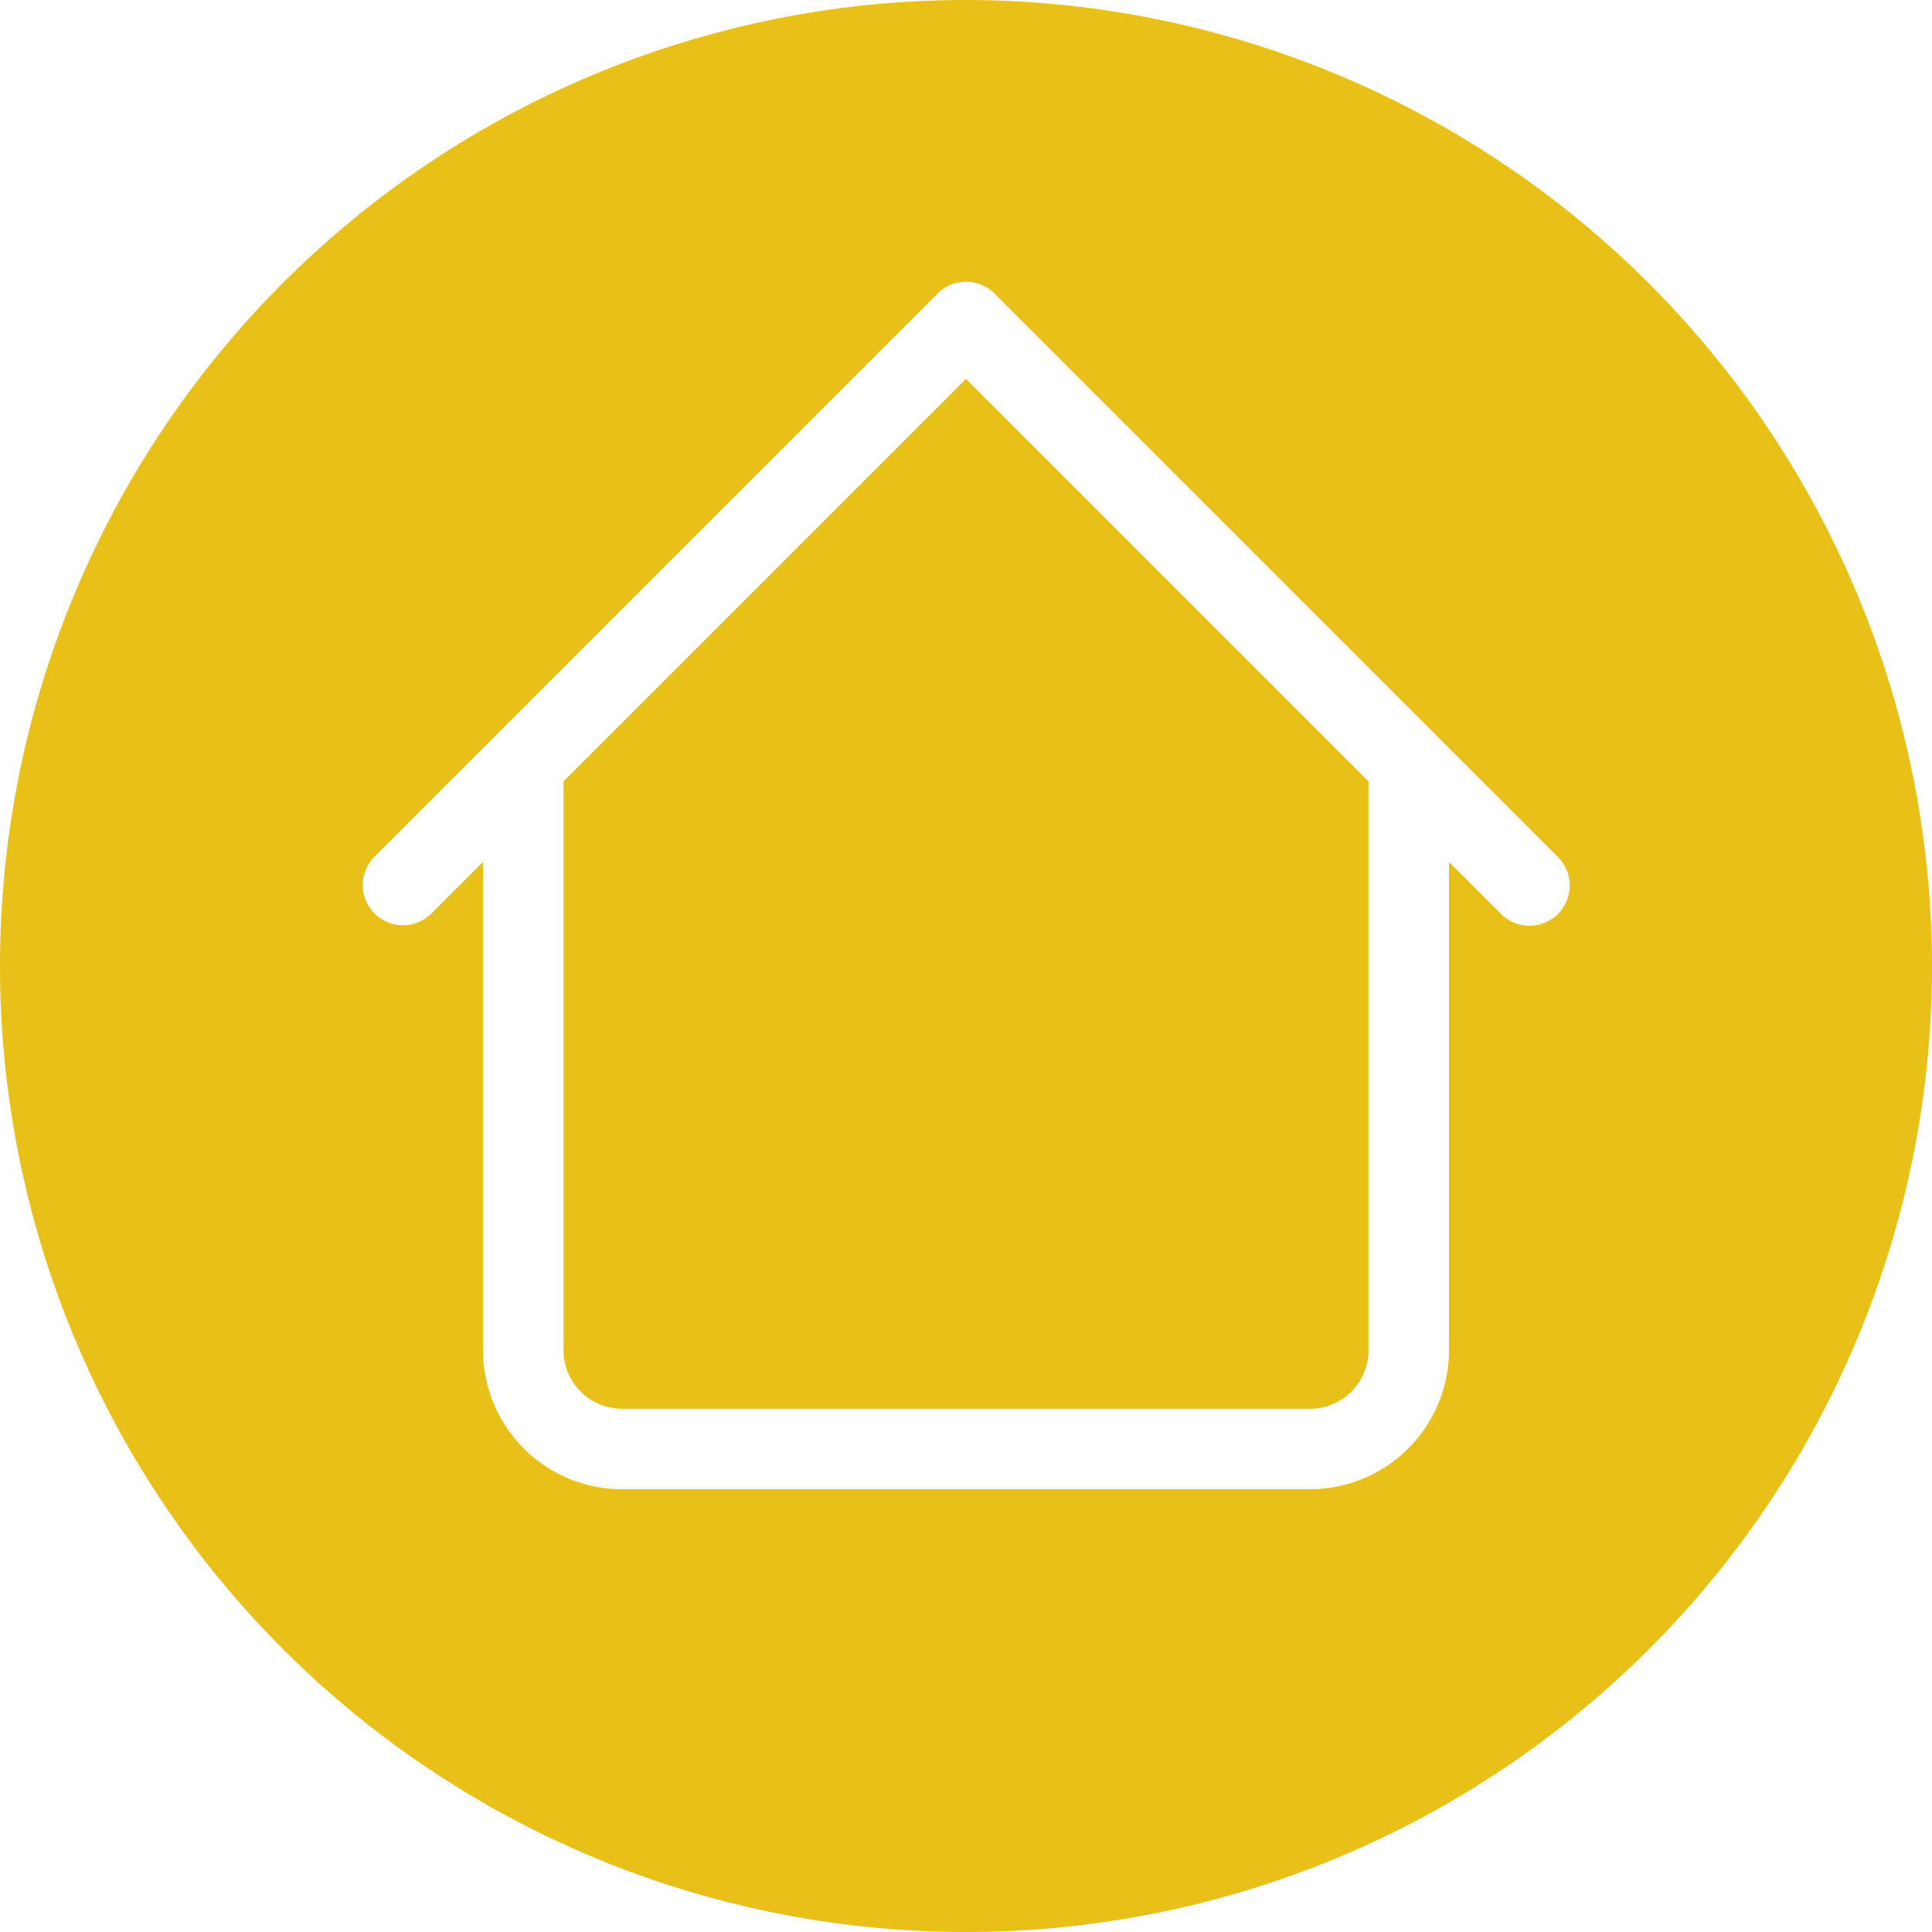
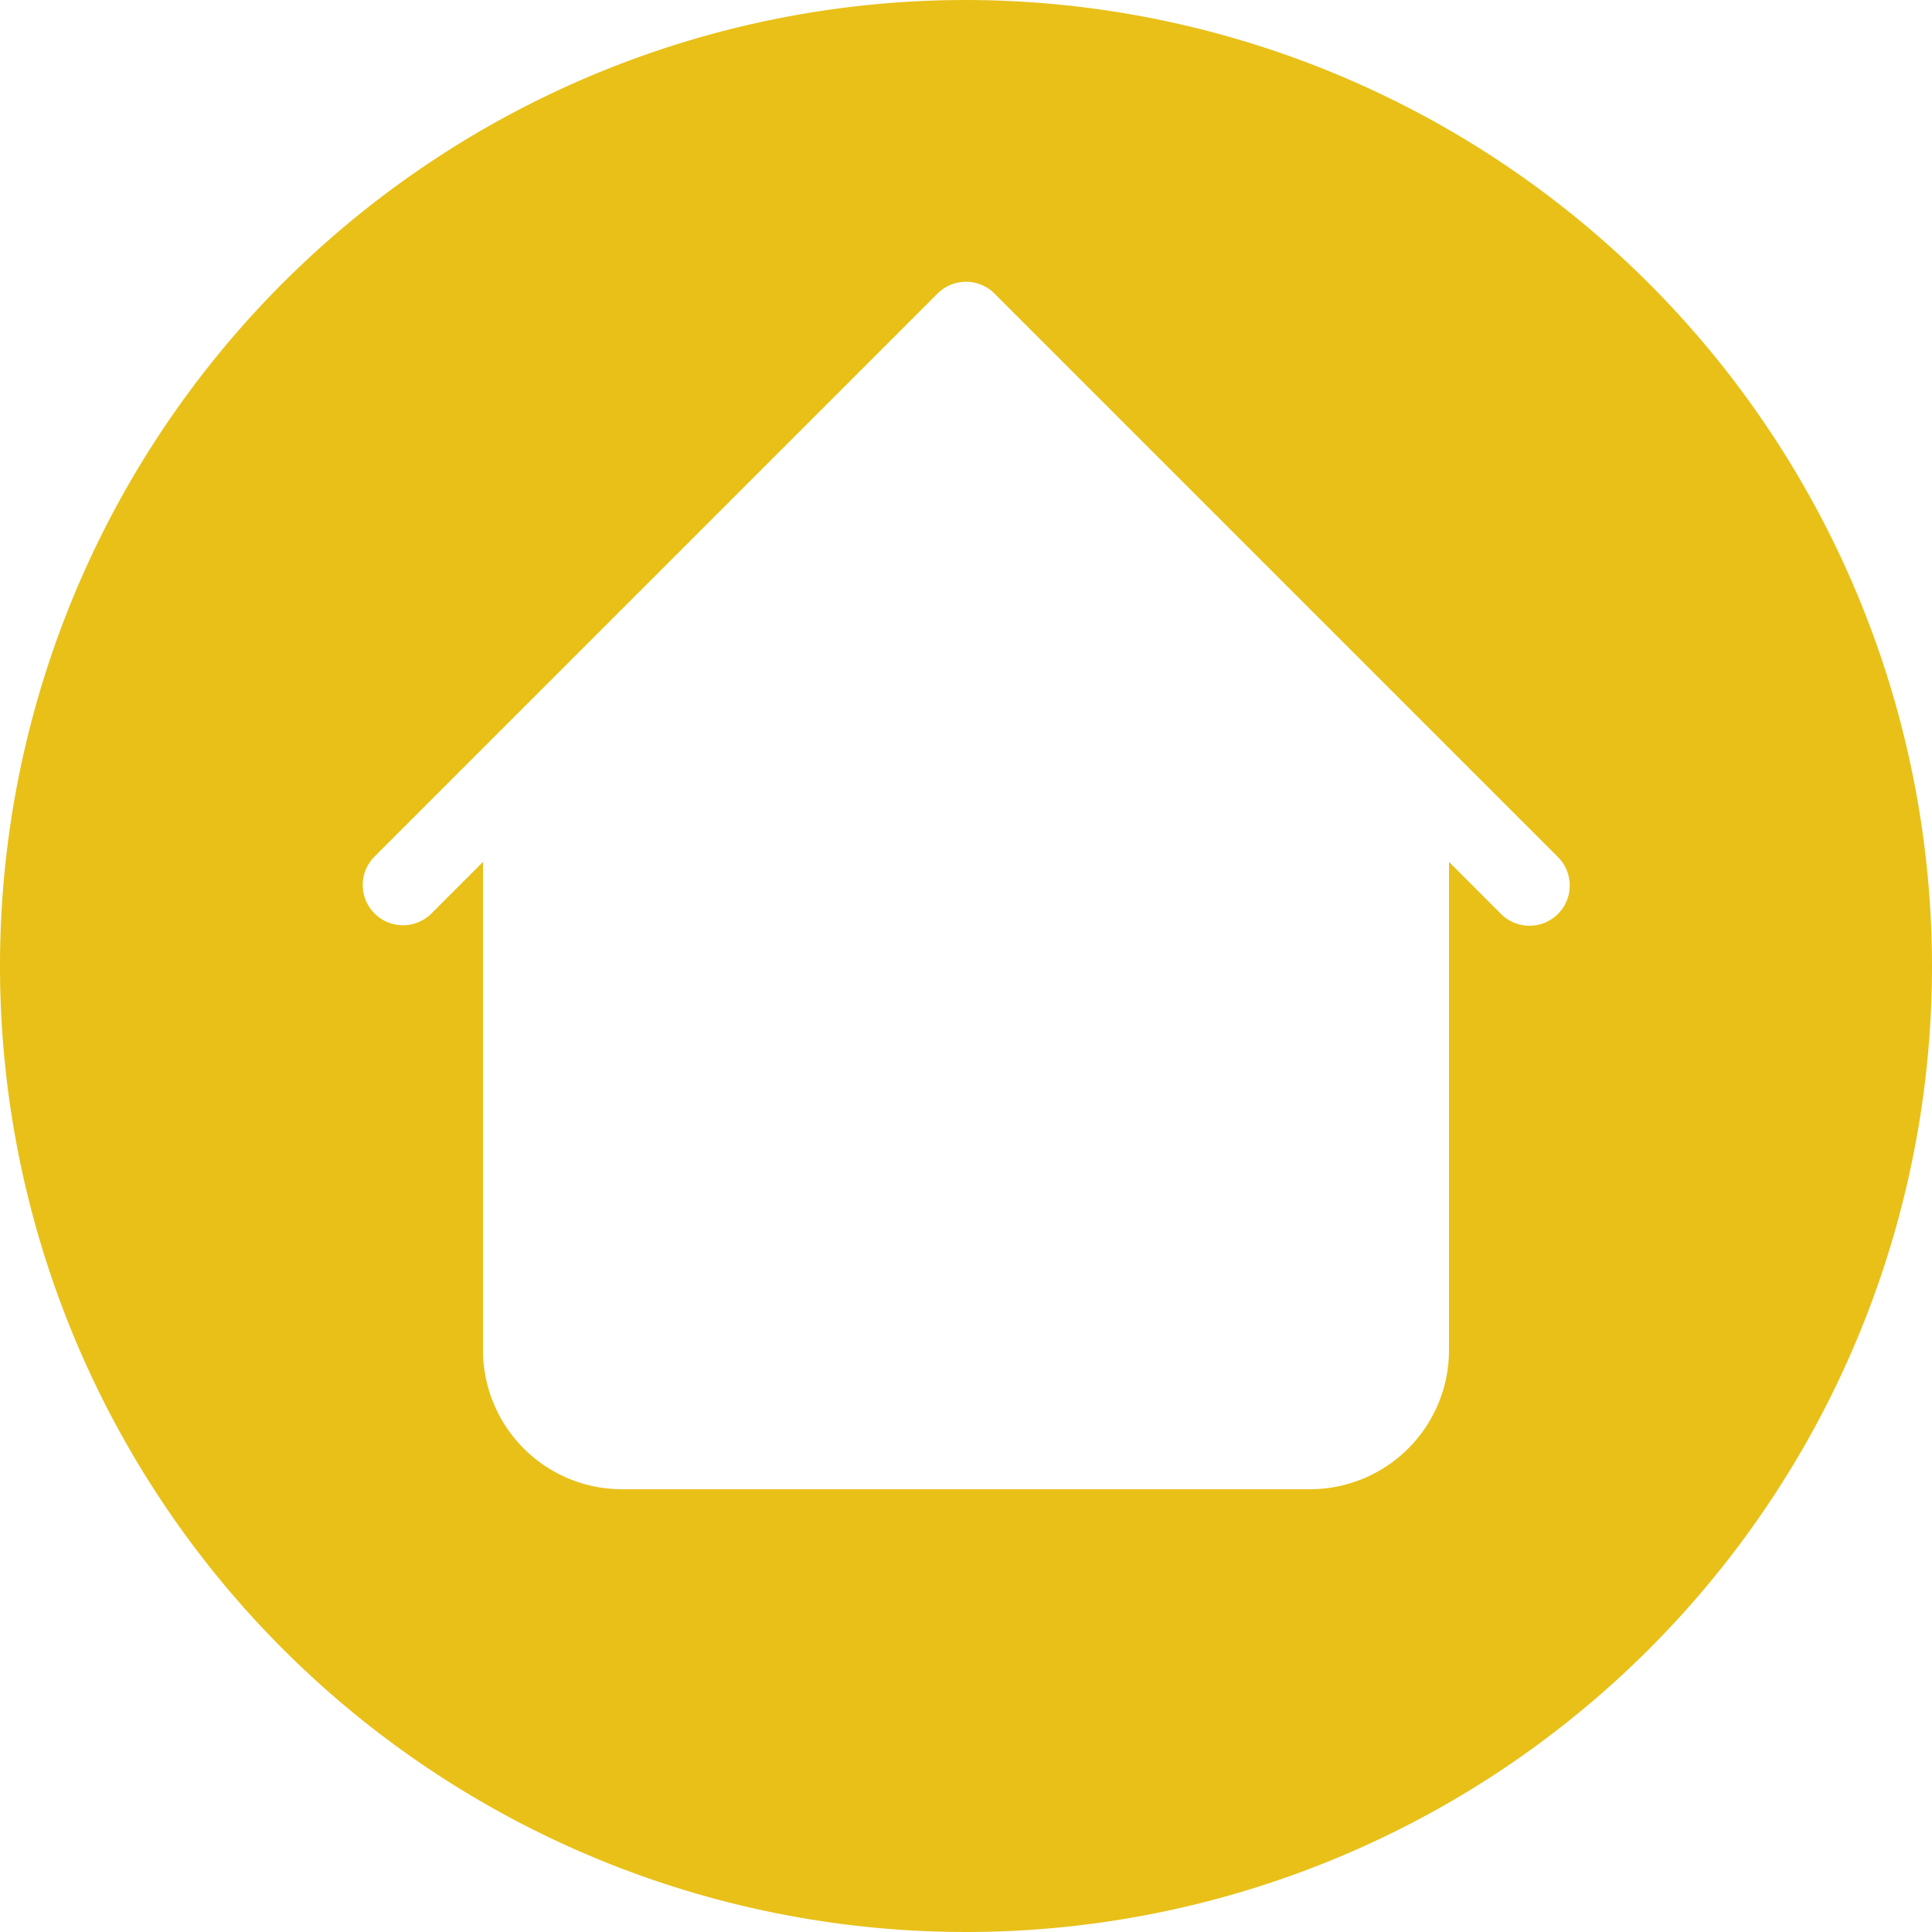
<svg xmlns="http://www.w3.org/2000/svg" data-name="Layer 3" height="48.0" preserveAspectRatio="xMidYMid meet" version="1.0" viewBox="2.0 2.0 48.0 48.0" width="48.0" zoomAndPan="magnify">
  <g id="change1_1">
    <path d="M26,2A24,24,0,1,0,50,26,24.028,24.028,0,0,0,26,2ZM40.707,24.707a1,1,0,0,1-1.414,0L38,23.414V35.547A3.457,3.457,0,0,1,34.547,39H17.453A3.457,3.457,0,0,1,14,35.547V23.414l-1.293,1.293a1,1,0,0,1-1.414-1.414l3-3h0l11-11a1,1,0,0,1,1.414,0l11,11h0l3,3A1,1,0,0,1,40.707,24.707Z" fill="#e8c018" />
  </g>
  <g id="change1_2">
-     <path d="M16,21.414V35.547A1.455,1.455,0,0,0,17.453,37H34.547A1.455,1.455,0,0,0,36,35.547V21.414l-10-10Z" fill="#e8c018" />
-   </g>
+     </g>
</svg>